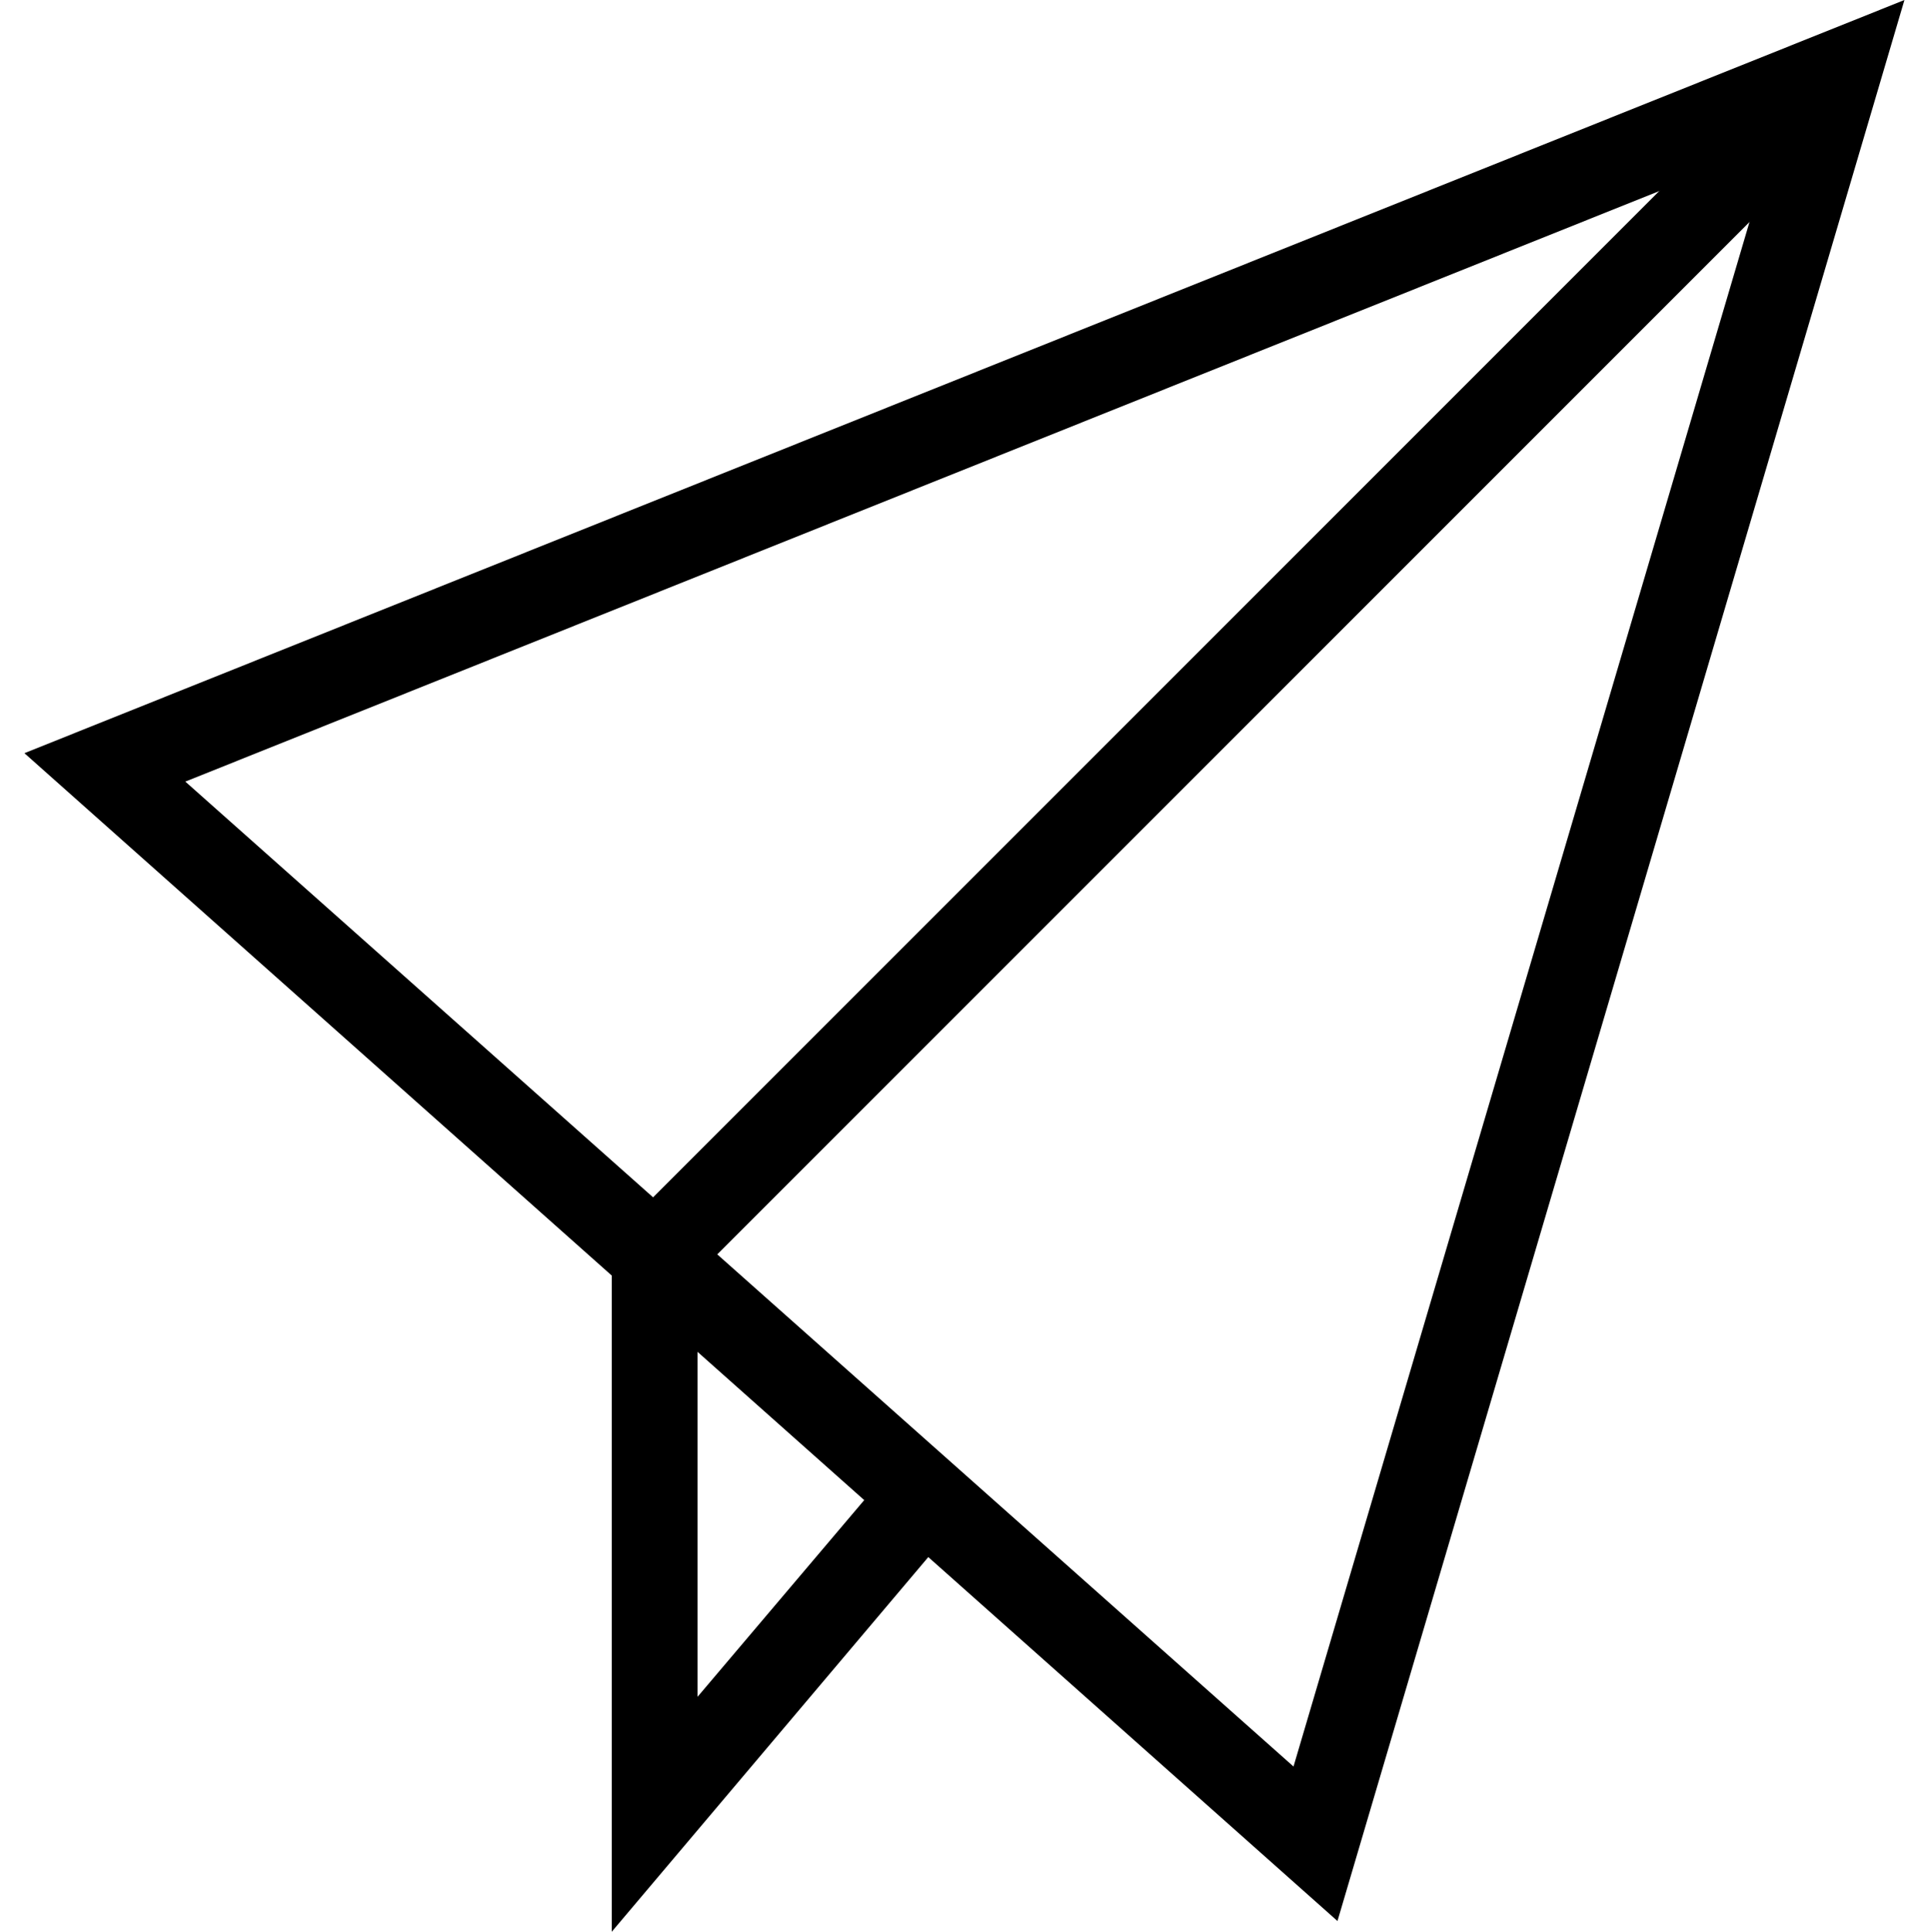
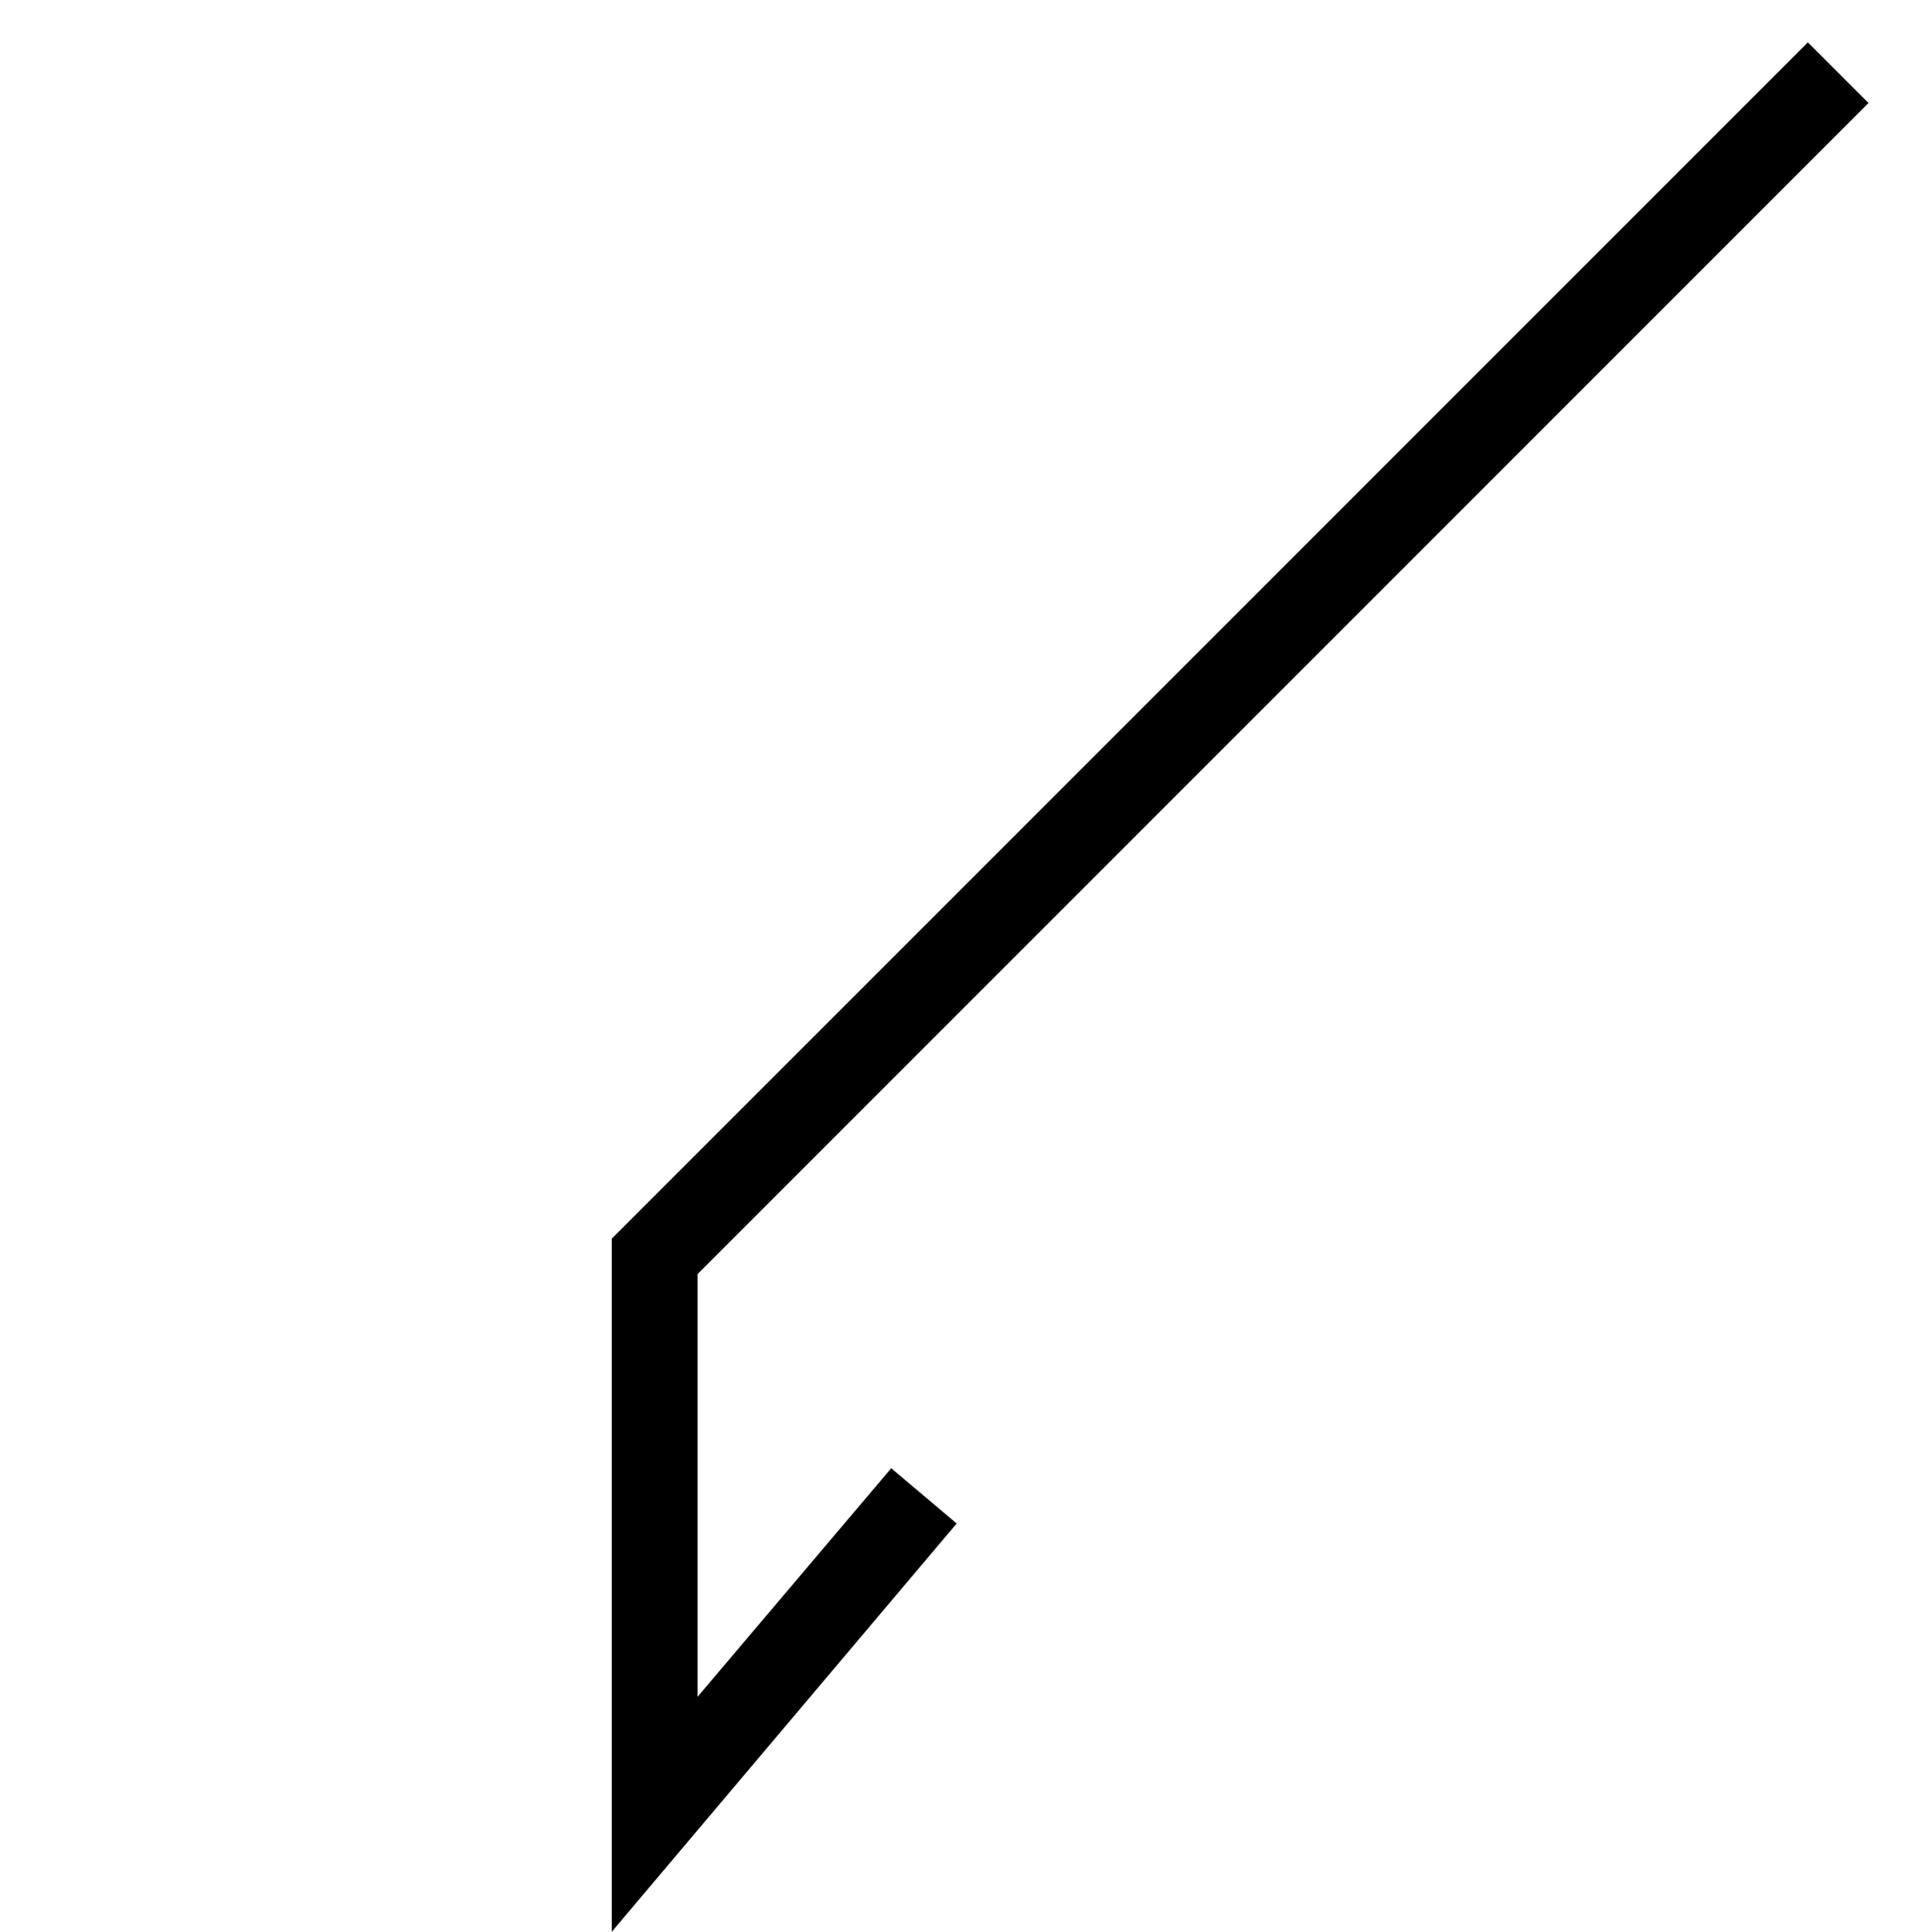
<svg xmlns="http://www.w3.org/2000/svg" viewBox="-6 0 480 480.133">
-   <path d="m326.465 477.465-326.398-290.266 467.332-187.199zm-286.398-283.199 275.469 244.801 118.93-402.801zm0 0" />
  <path d="m146.066 480.133v-172.266l297.332-297.332 15.066 15.066-291.066 291.066v105.066l48.137-56.801 16.266 13.734zm0 0" />
</svg>